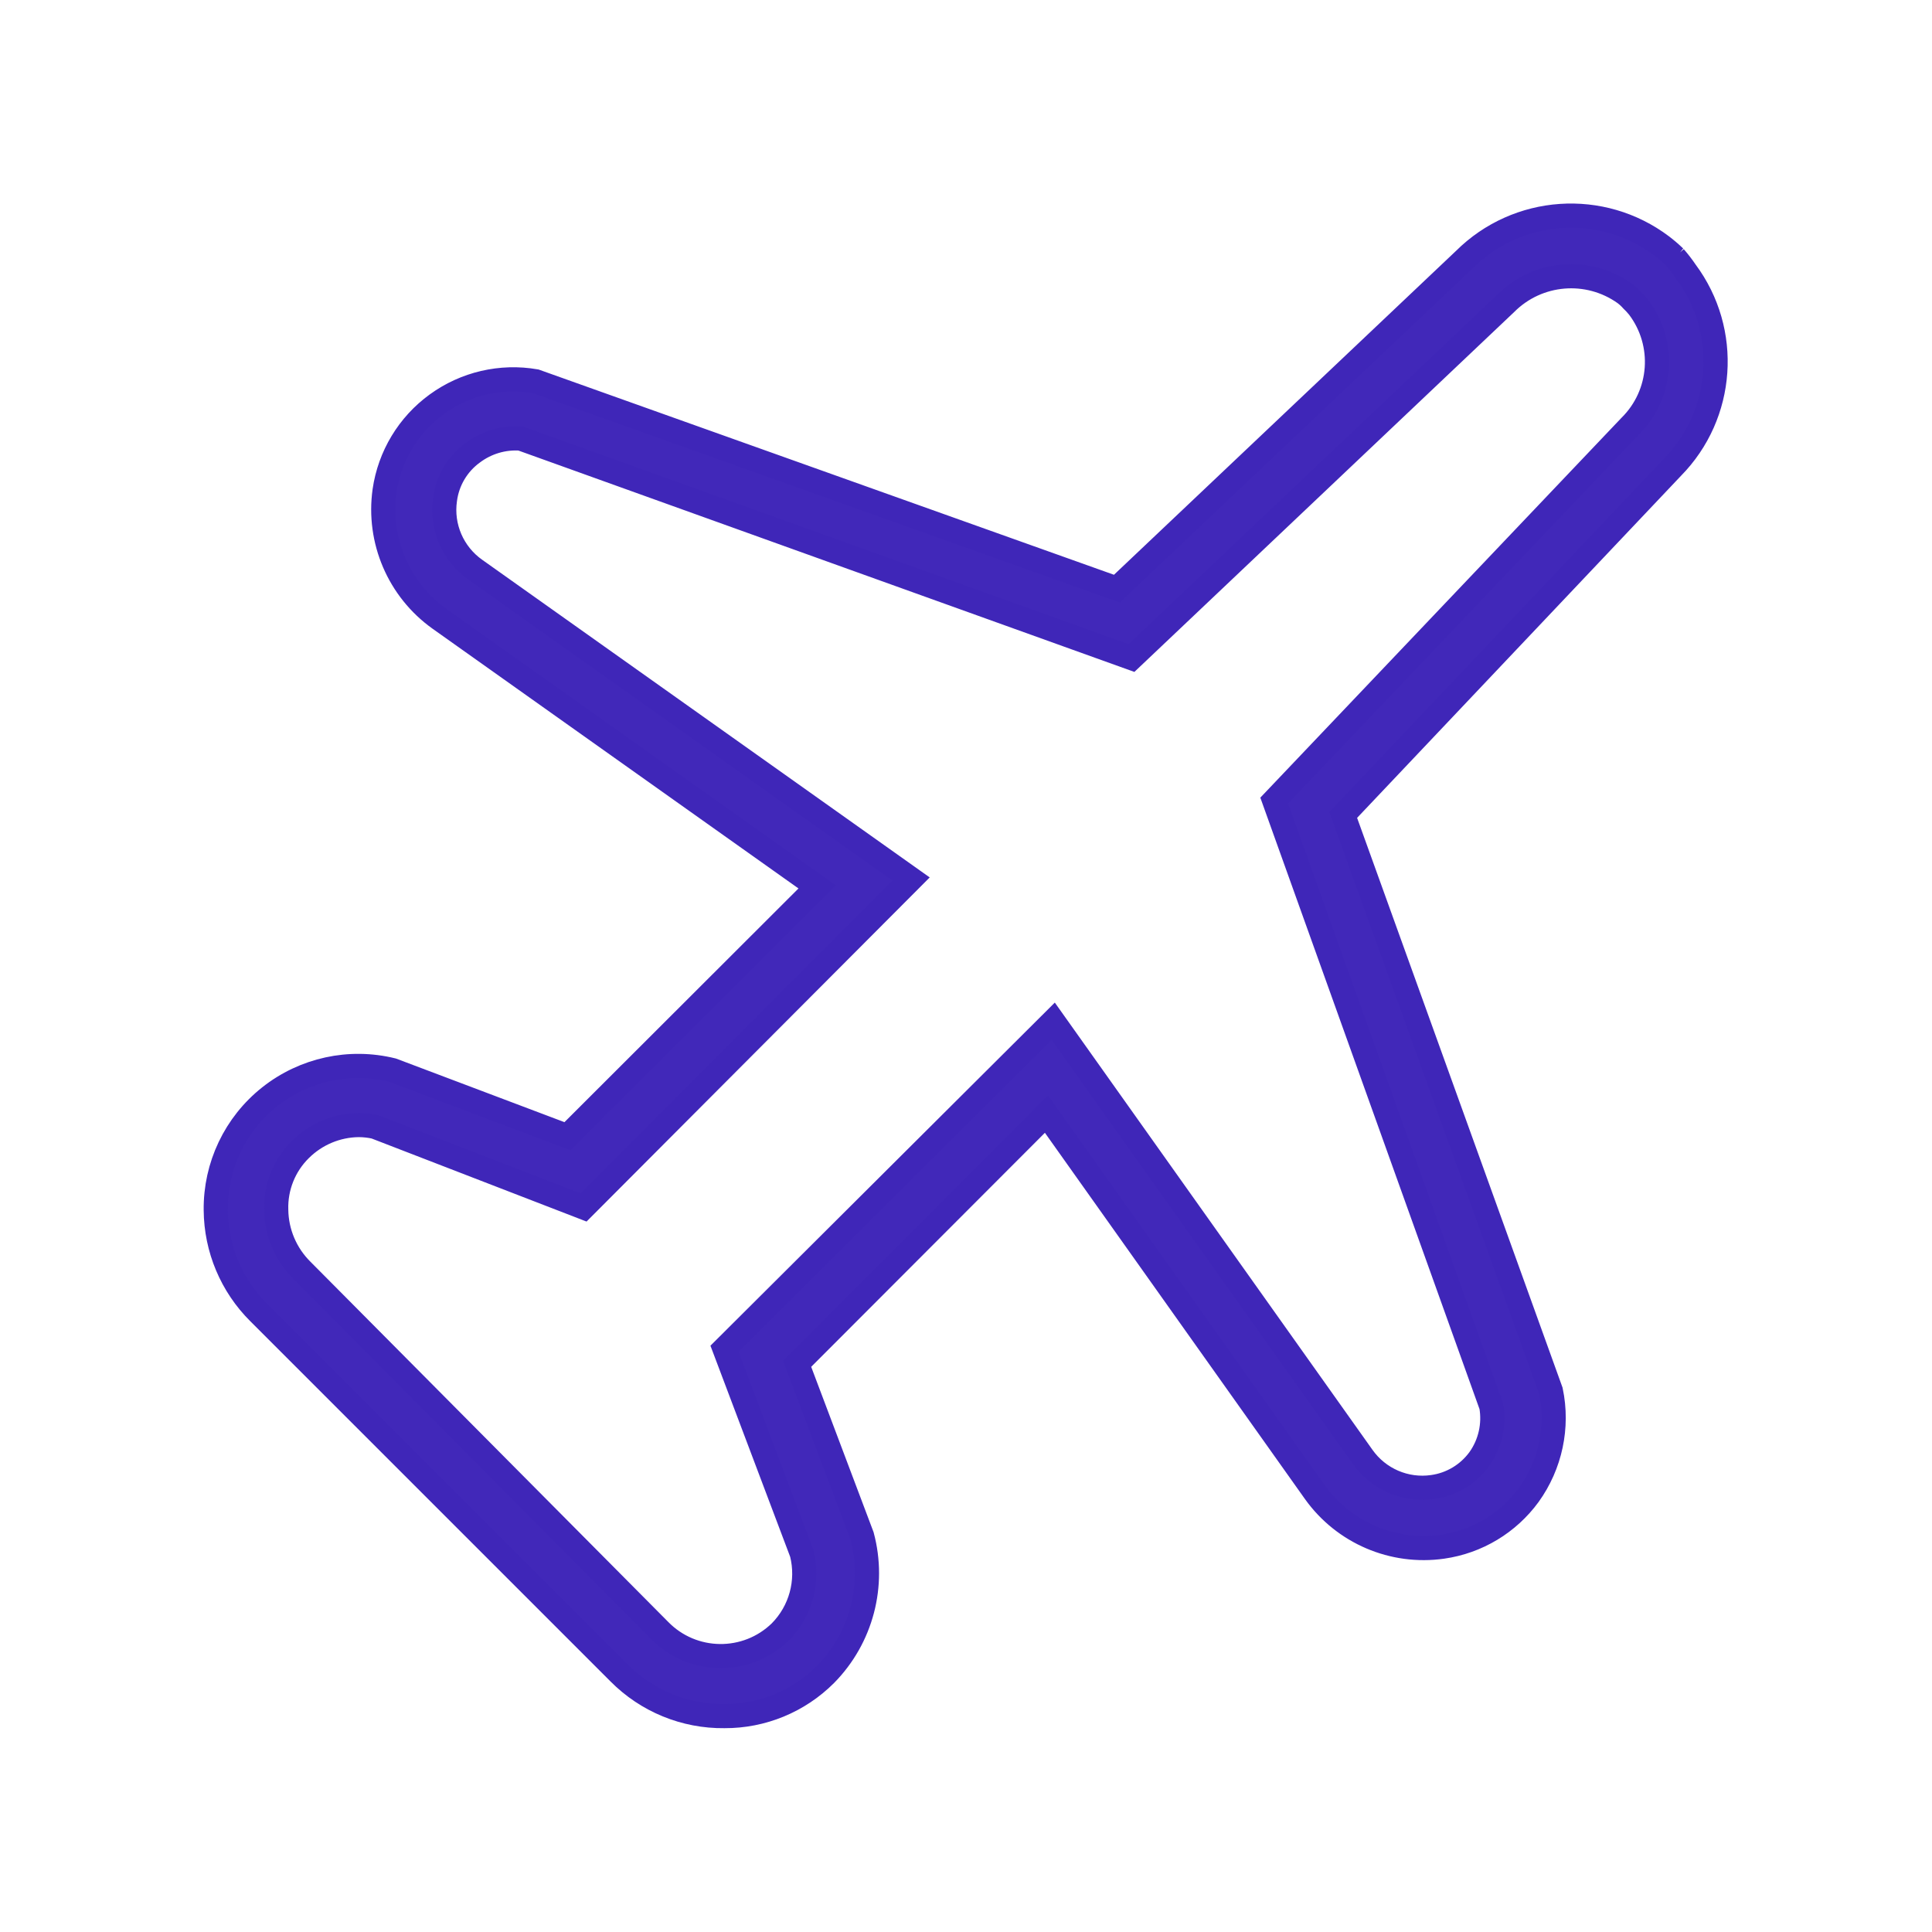
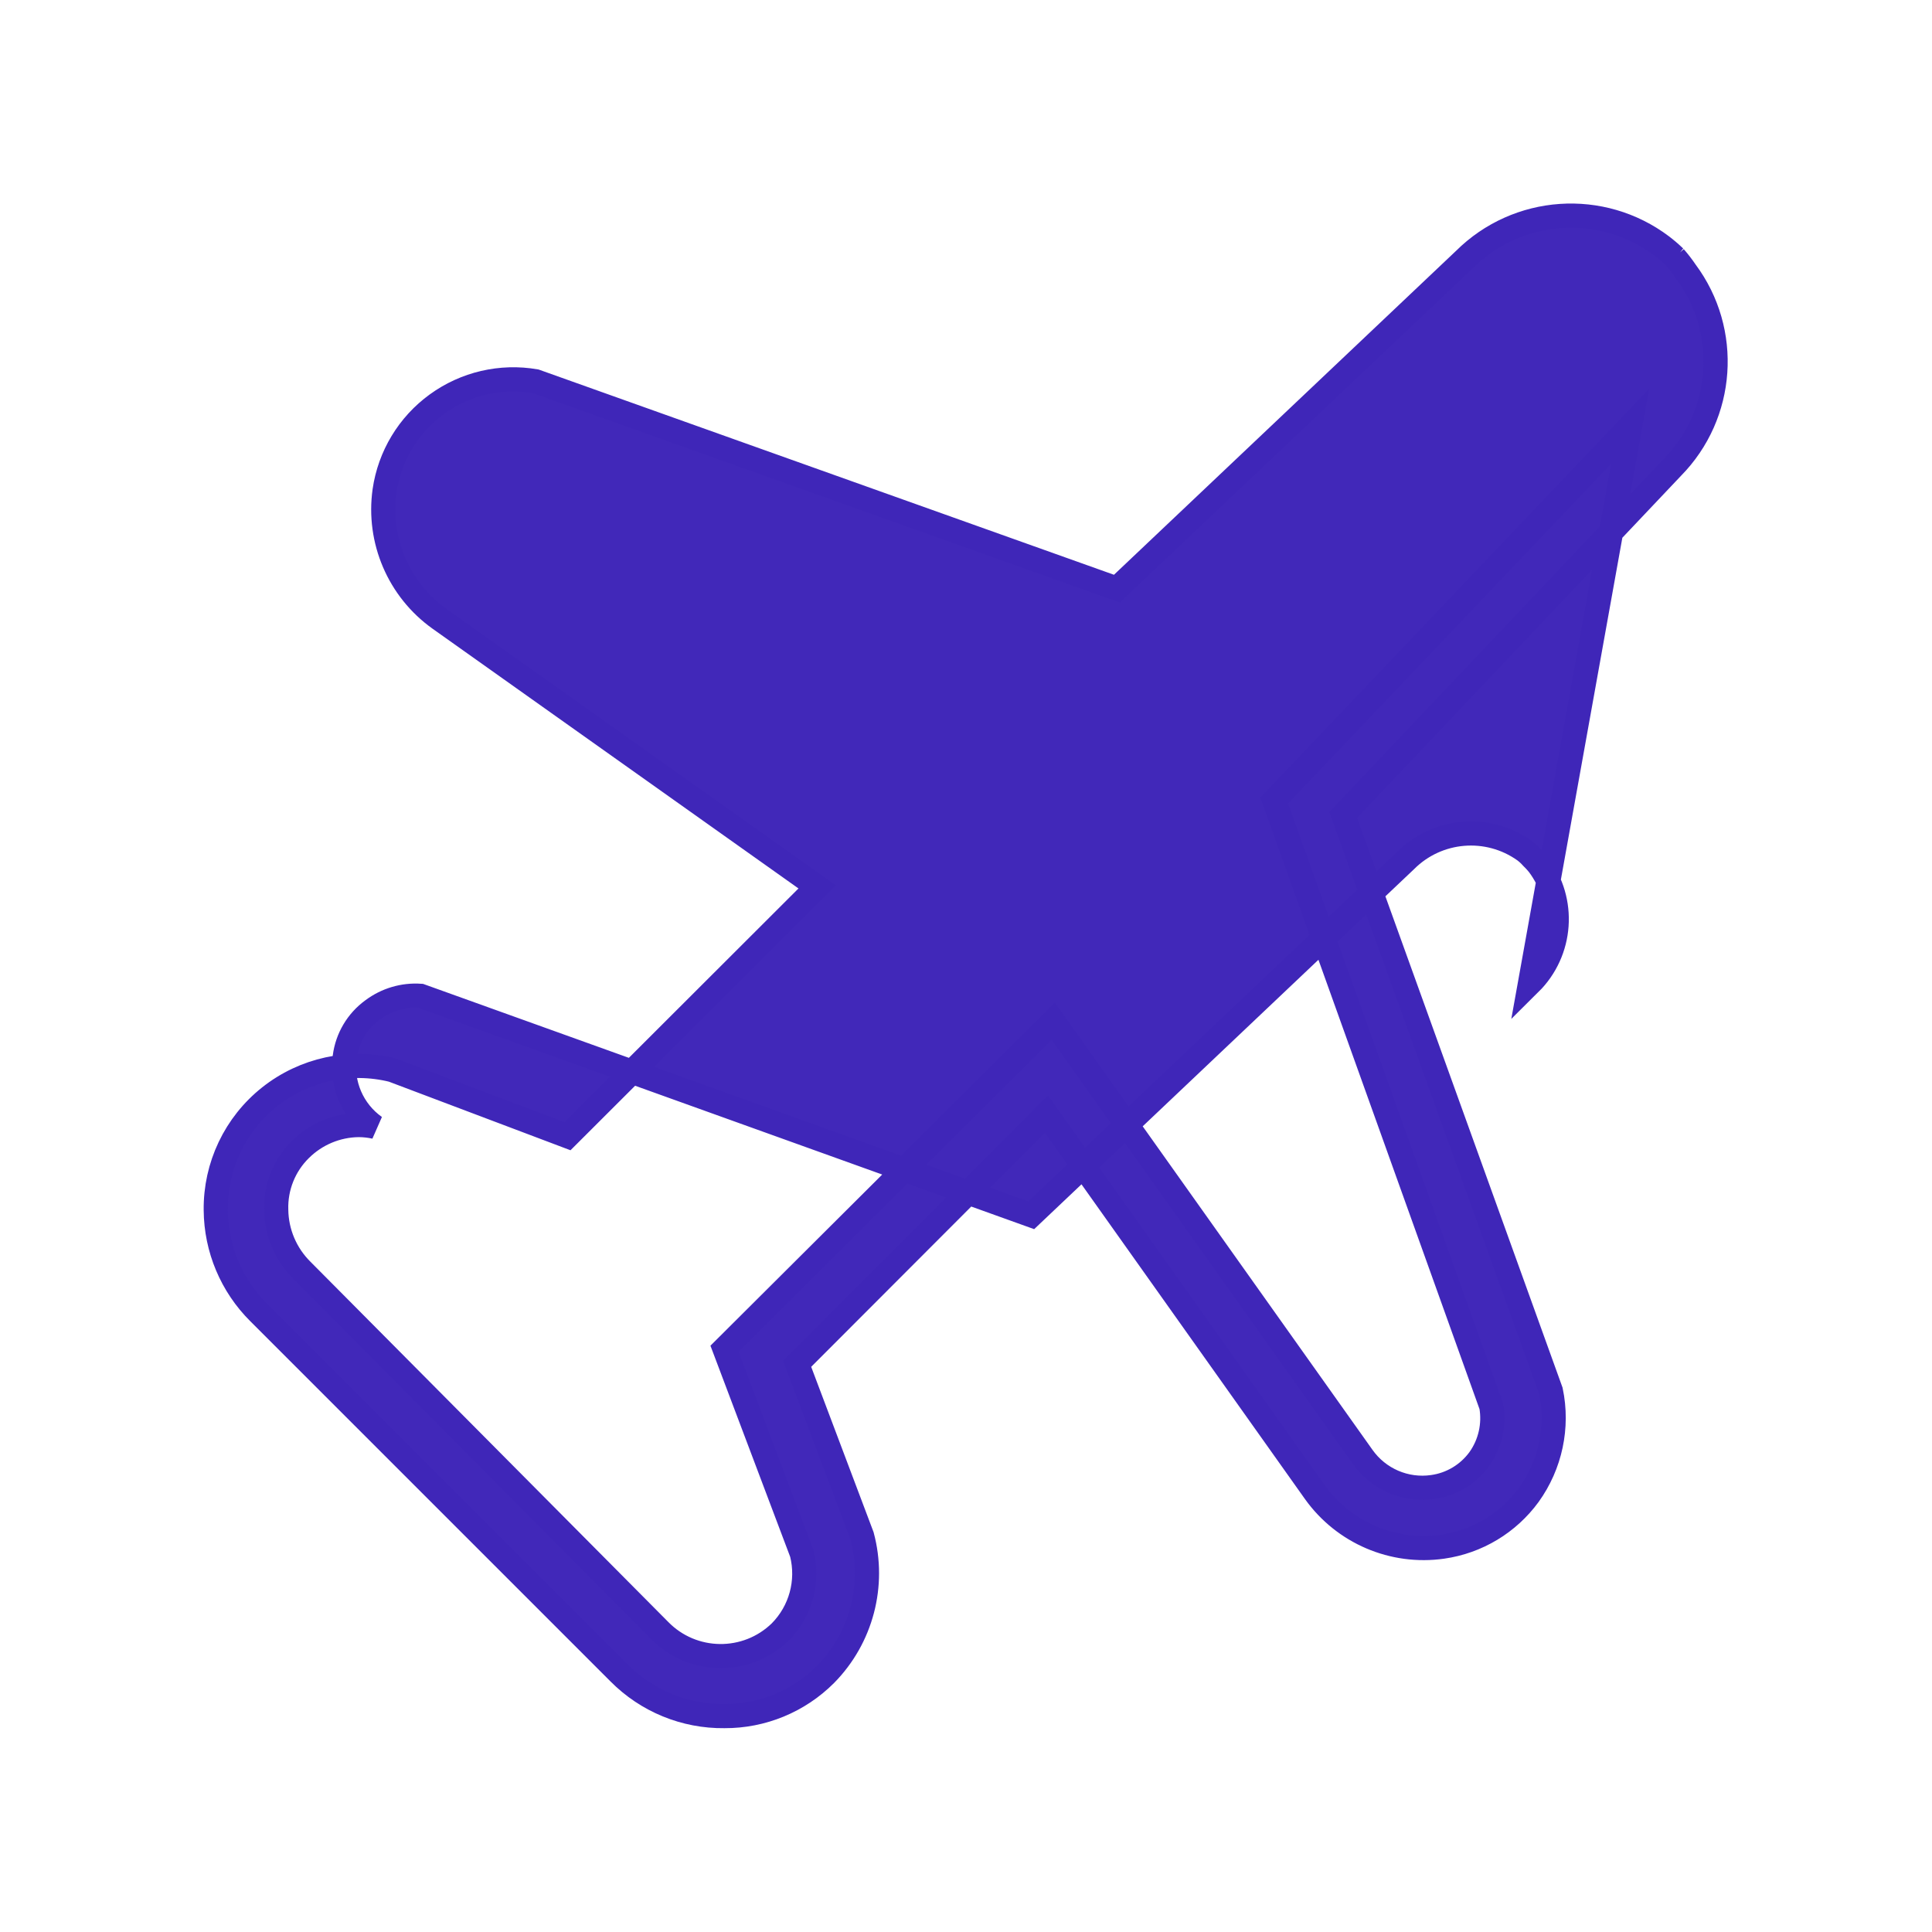
<svg xmlns="http://www.w3.org/2000/svg" height="40" viewBox="0 0 40 40" width="40">
-   <path d="m30.3.95c-.085-.082-.175-.159-.269-.231-1.242-.937-2.985-.817-4.088.281l-7.194 6.812-12.037-4.294c-.717-.124-1.453.047-2.042.475-.589.427-.979 1.074-1.083 1.794-.144 1.026.294 2.048 1.137 2.65l7.819 5.55-5.169 5.162-3.625-1.369c-.887-.219-1.824-.014-2.54.553s-1.128 1.434-1.117 2.347c.006.799.327 1.562.894 2.125l7.456 7.456c.576.581 1.363.904 2.181.894.785.004 1.539-.307 2.094-.863.743-.755 1.03-1.846.756-2.869l-1.344-3.562 5.162-5.169 5.556 7.825c.601.841 1.62 1.277 2.644 1.131.717-.102 1.362-.49 1.788-1.075.446-.621.612-1.401.456-2.15l-4.3-11.925 6.812-7.194c1.081-1.098 1.2-2.82.281-4.056-.071-.105-.148-.205-.231-.3zm-.925 3.5-7.369 7.75 4.494 12.537c.067.385-.023.782-.25 1.1-.23.314-.577.522-.963.575-.562.081-1.122-.161-1.45-.625l-6.406-9.019-6.806 6.781 1.6 4.237c.146.582-.022 1.198-.444 1.625-.699.681-1.818.667-2.5-.031l-7.406-7.456c-.334-.331-.525-.78-.531-1.25-.015-.468.166-.922.5-1.25.321-.319.754-.501 1.206-.506.114 0.0.227.013.338.037l4.319 1.669 6.781-6.8-9.025-6.406c-.464-.328-.706-.888-.625-1.45.05-.388.258-.739.575-.969.285-.214.638-.319.994-.294l12.644 4.544 7.75-7.344c.66-.661 1.701-.748 2.462-.206.054.041.105.087.15.138.049.047.095.097.138.15.567.749.492 1.801-.175 2.462z" fill="#4128b9" stroke="#3f26b8" stroke-width=".5" transform="translate(4.375 4.375)" />
+   <path d="m30.3.95c-.085-.082-.175-.159-.269-.231-1.242-.937-2.985-.817-4.088.281l-7.194 6.812-12.037-4.294c-.717-.124-1.453.047-2.042.475-.589.427-.979 1.074-1.083 1.794-.144 1.026.294 2.048 1.137 2.65l7.819 5.55-5.169 5.162-3.625-1.369c-.887-.219-1.824-.014-2.54.553s-1.128 1.434-1.117 2.347c.006.799.327 1.562.894 2.125l7.456 7.456c.576.581 1.363.904 2.181.894.785.004 1.539-.307 2.094-.863.743-.755 1.03-1.846.756-2.869l-1.344-3.562 5.162-5.169 5.556 7.825c.601.841 1.62 1.277 2.644 1.131.717-.102 1.362-.49 1.788-1.075.446-.621.612-1.401.456-2.15l-4.3-11.925 6.812-7.194c1.081-1.098 1.2-2.82.281-4.056-.071-.105-.148-.205-.231-.3zm-.925 3.5-7.369 7.75 4.494 12.537c.067.385-.023.782-.25 1.1-.23.314-.577.522-.963.575-.562.081-1.122-.161-1.45-.625l-6.406-9.019-6.806 6.781 1.6 4.237c.146.582-.022 1.198-.444 1.625-.699.681-1.818.667-2.5-.031l-7.406-7.456c-.334-.331-.525-.78-.531-1.25-.015-.468.166-.922.5-1.25.321-.319.754-.501 1.206-.506.114 0.0.227.013.338.037c-.464-.328-.706-.888-.625-1.45.05-.388.258-.739.575-.969.285-.214.638-.319.994-.294l12.644 4.544 7.75-7.344c.66-.661 1.701-.748 2.462-.206.054.041.105.087.15.138.049.047.095.097.138.15.567.749.492 1.801-.175 2.462z" fill="#4128b9" stroke="#3f26b8" stroke-width=".5" transform="translate(4.375 4.375)" />
</svg>